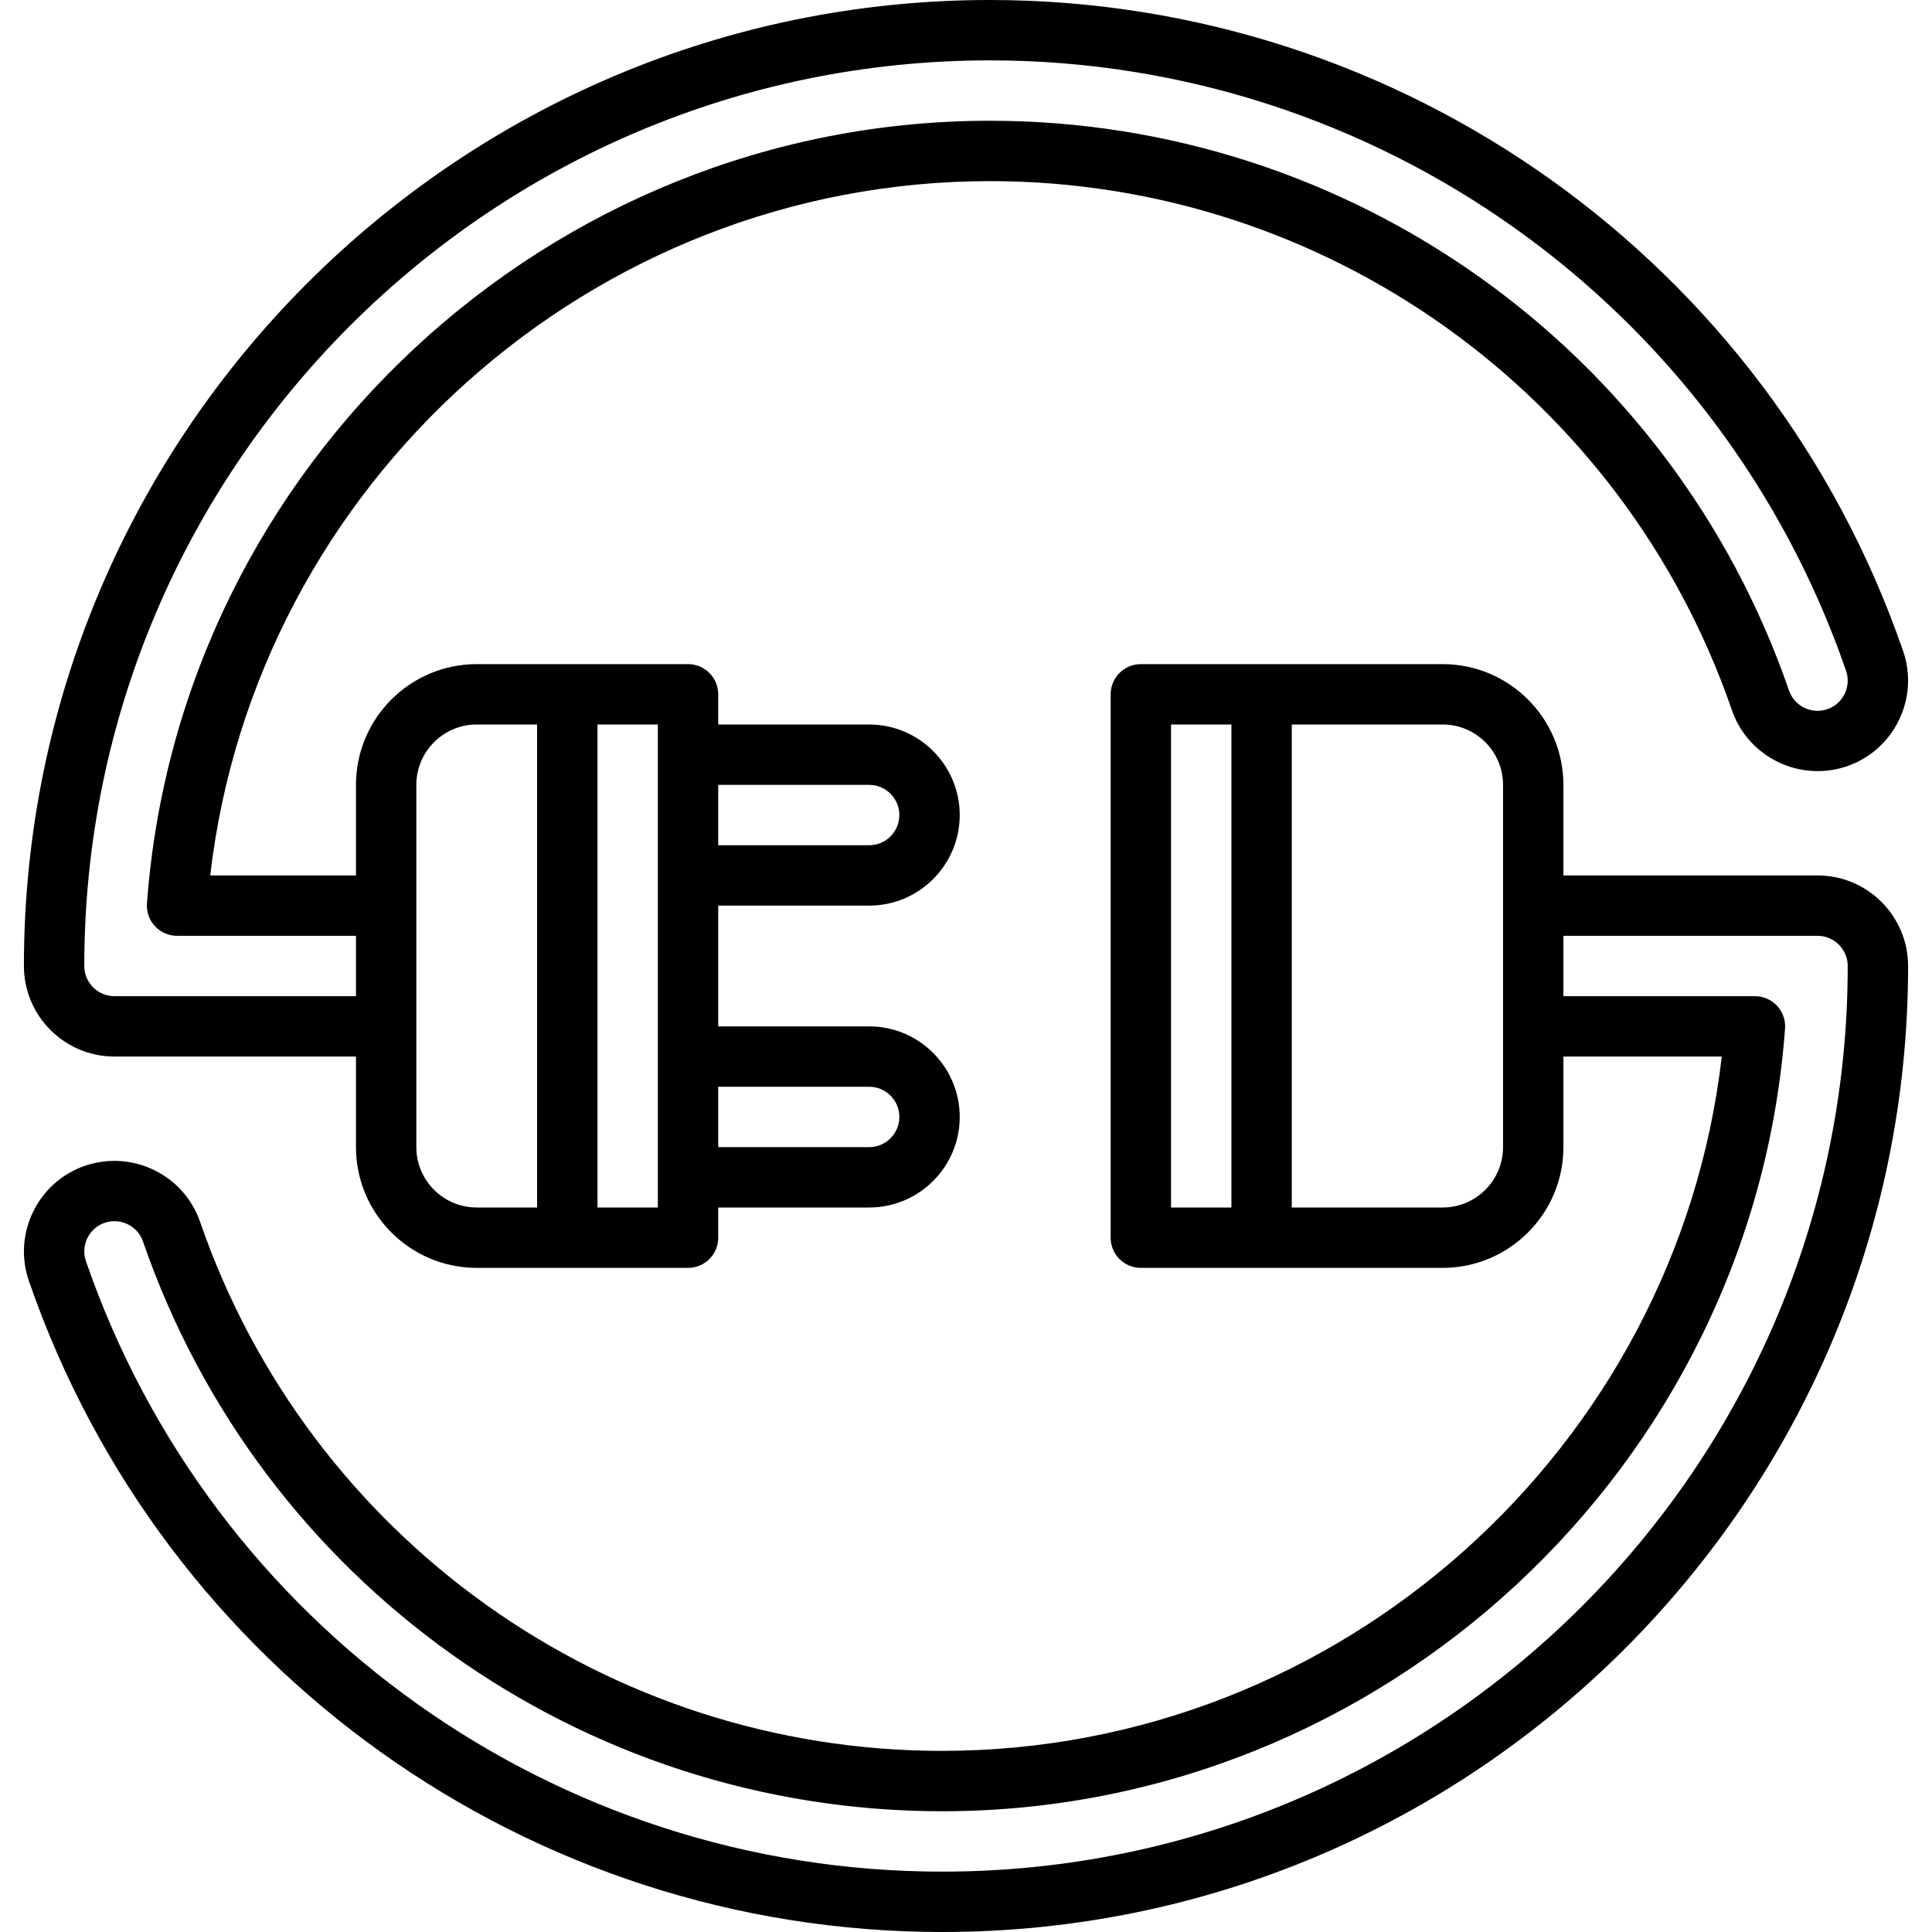
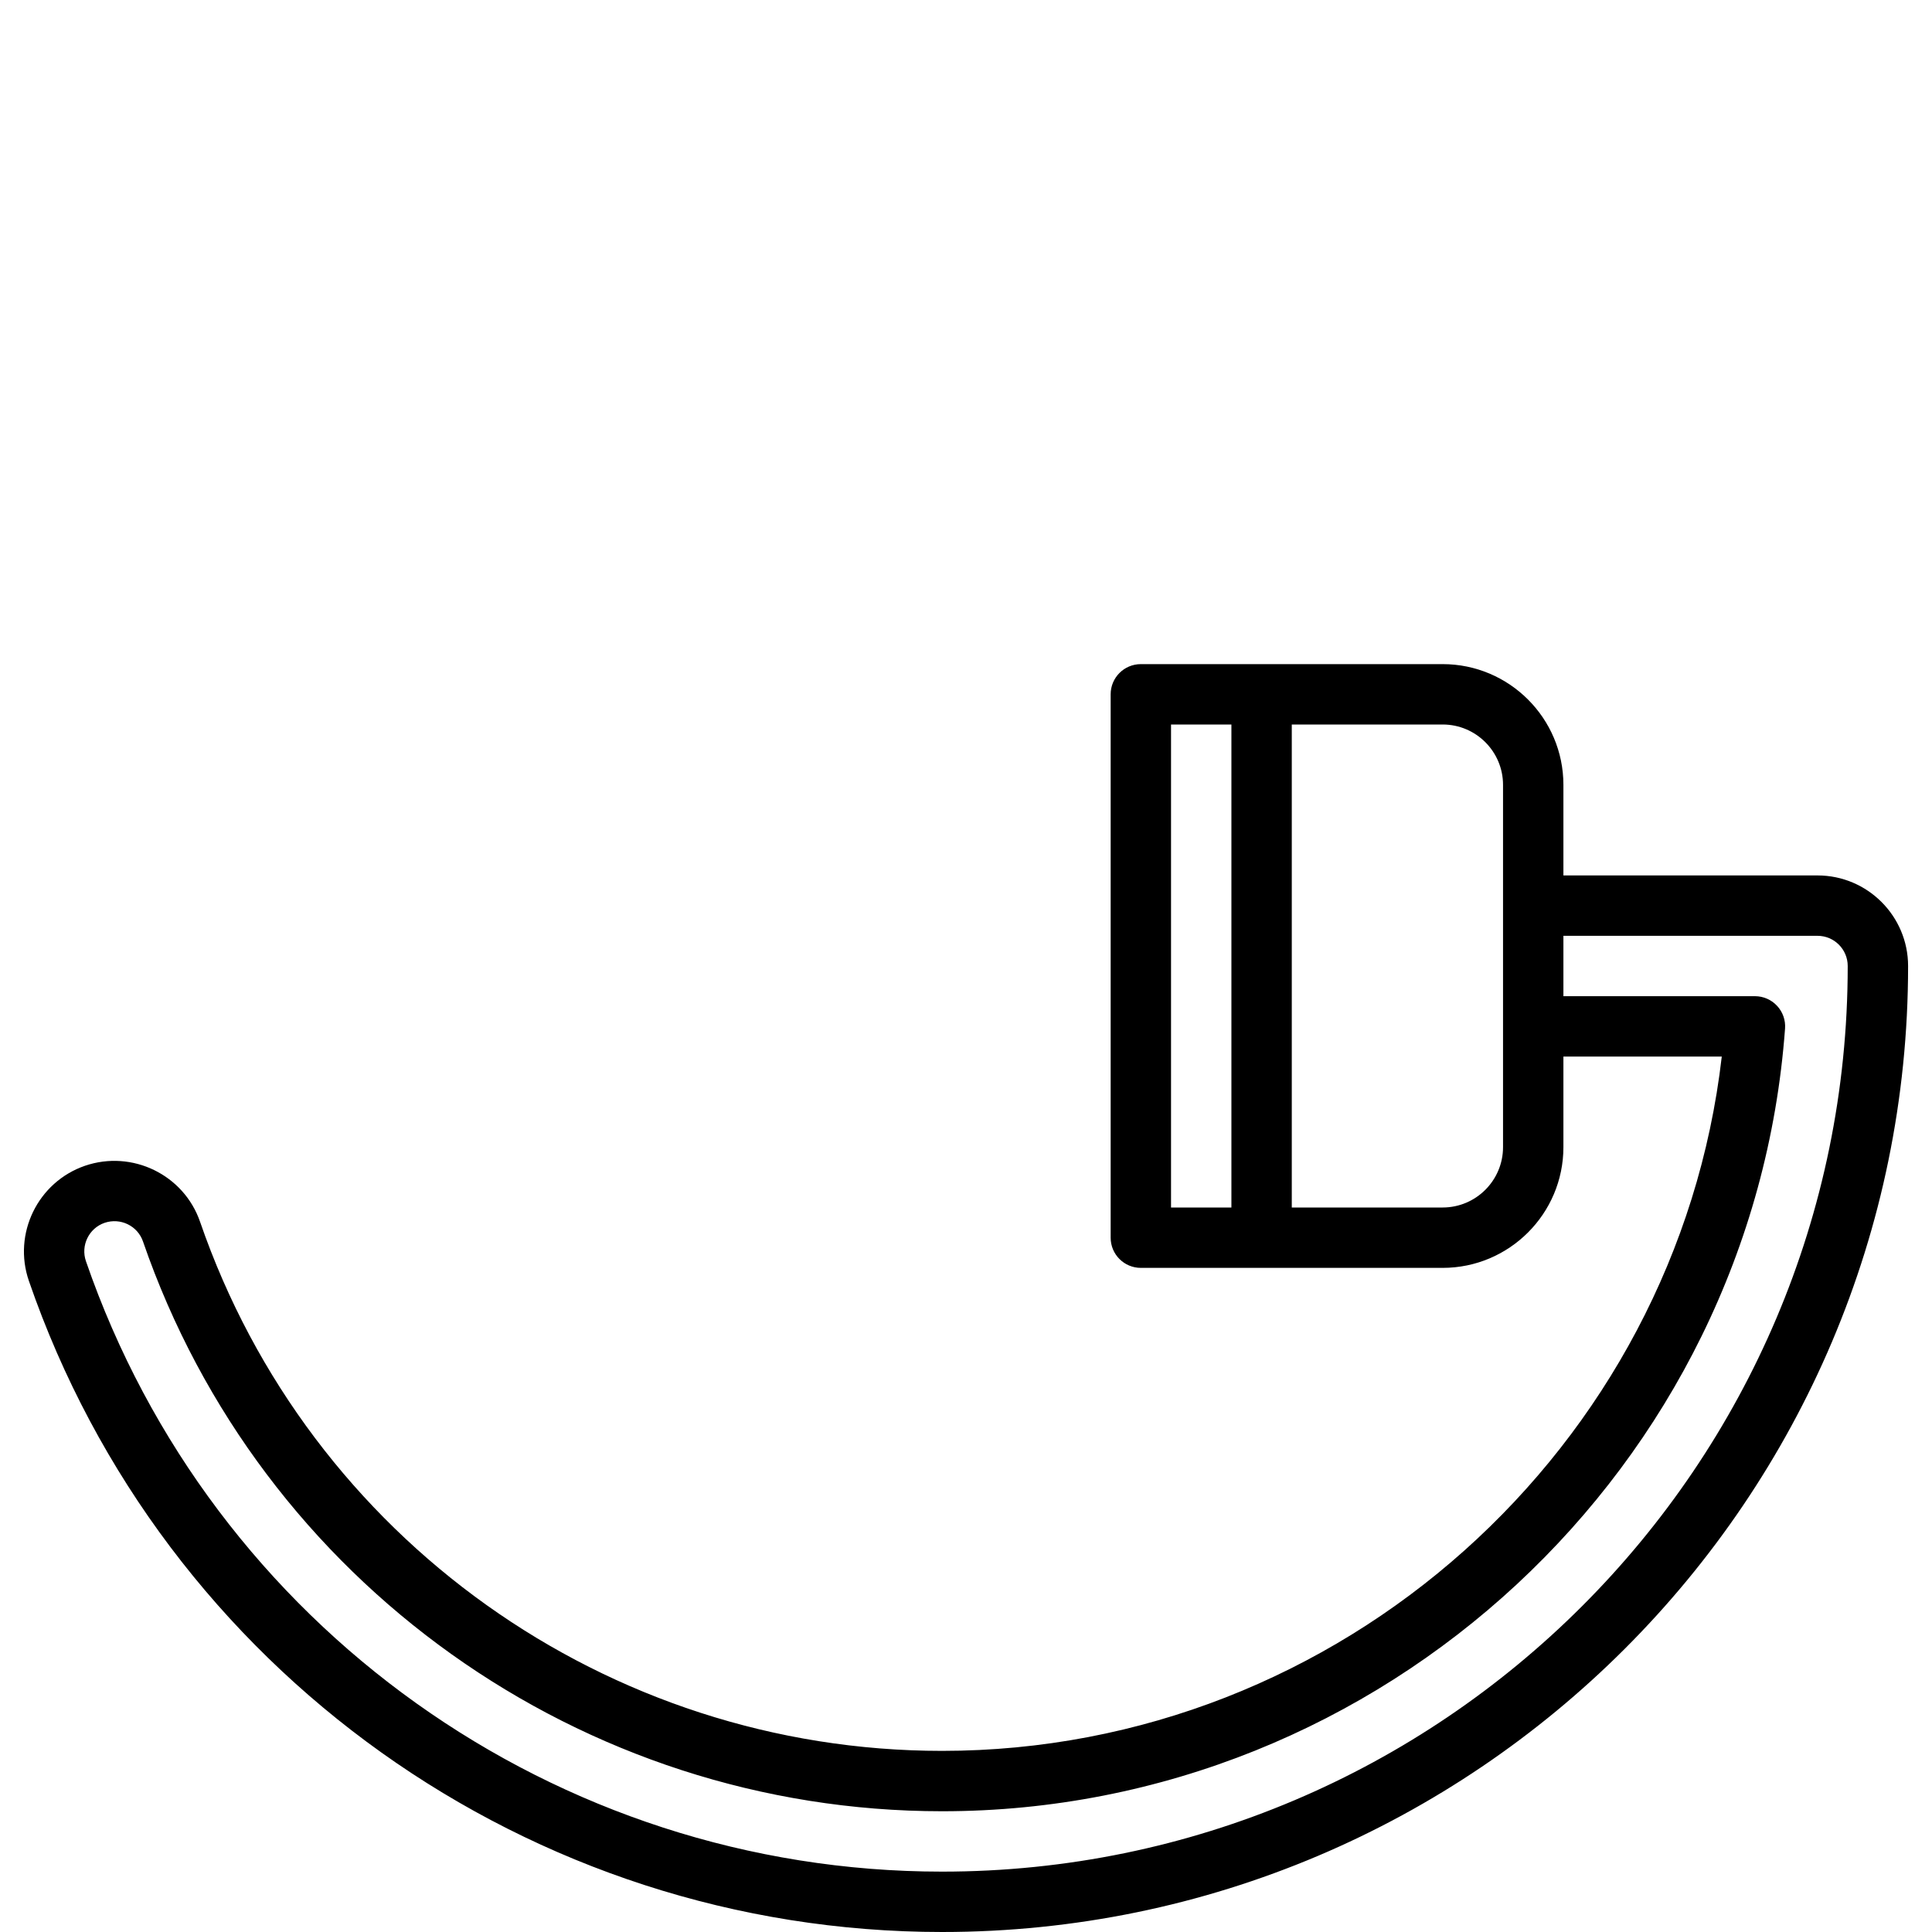
<svg xmlns="http://www.w3.org/2000/svg" id="Layer_1" enable-background="new 0 0 64 64" height="512" viewBox="0 0 64 64" width="512">
  <g>
    <path d="m60.208 29h-8.418v-3c0-2.206-1.794-4-4-4h-9.998c-.553 0-1 .447-1 1v18c0 .553.447 1 1 1h9.998c2.206 0 4-1.794 4-4v-3h5.246c-1.5 12.981-12.642 23-25.828 23-11.087 0-20.965-7.043-24.58-17.525-.538-1.561-2.249-2.393-3.814-1.857-1.563.54-2.396 2.251-1.857 3.814 4.448 12.9 16.605 21.568 30.251 21.568 17.644 0 32-14.355 32-32 0-1.654-1.346-3-3-3zm-21.416-5h2v16h-2zm10.998 14c0 1.103-.897 2-2 2h-4.998v-16h4.998c1.103 0 2 .897 2 2zm-18.582 24c-12.793 0-24.19-8.126-28.361-20.221-.18-.521.098-1.092.617-1.271.525-.179 1.095.098 1.273.618 3.893 11.289 14.531 18.874 26.471 18.874 14.589 0 26.855-11.389 27.924-25.927.021-.277-.075-.551-.265-.754-.189-.204-.454-.319-.732-.319h-6.345v-2h8.418c.552 0 1 .448 1 1 0 16.542-13.458 30-30 30z" />
-     <path d="m3.792 35h8v3c0 2.206 1.794 4 4 4h7c.553 0 1-.447 1-1v-1h5c1.654 0 3-1.346 3-3s-1.346-3-3-3h-5v-4h5c1.654 0 3-1.346 3-3s-1.346-3-3-3h-5v-1c0-.553-.447-1-1-1h-7c-2.206 0-4 1.794-4 4v3h-4.828c1.5-12.981 12.643-23 25.828-23 11.087 0 20.965 7.043 24.58 17.525.538 1.56 2.249 2.393 3.814 1.857 1.564-.54 2.397-2.251 1.858-3.814-4.449-12.9-16.607-21.568-30.252-21.568-17.645 0-32 14.356-32 32 0 1.654 1.346 3 3 3zm25 1c.552 0 1 .448 1 1s-.448 1-1 1h-5v-2zm0-10c.552 0 1 .448 1 1s-.448 1-1 1h-5v-2zm-7 14h-2v-16h2zm-8-14c0-1.103.897-2 2-2h2v16h-2c-1.103 0-2-.897-2-2zm19-24c12.793 0 24.19 8.126 28.361 20.221.18.522-.098 1.092-.617 1.271-.524.18-1.094-.098-1.273-.618-3.893-11.289-14.531-18.874-26.471-18.874-14.589 0-26.856 11.389-27.924 25.927-.02.277.075.551.265.754.189.204.454.319.732.319h5.927v2h-8c-.552 0-1-.448-1-1 0-16.542 13.458-30 30-30z" />
  </g>
</svg>